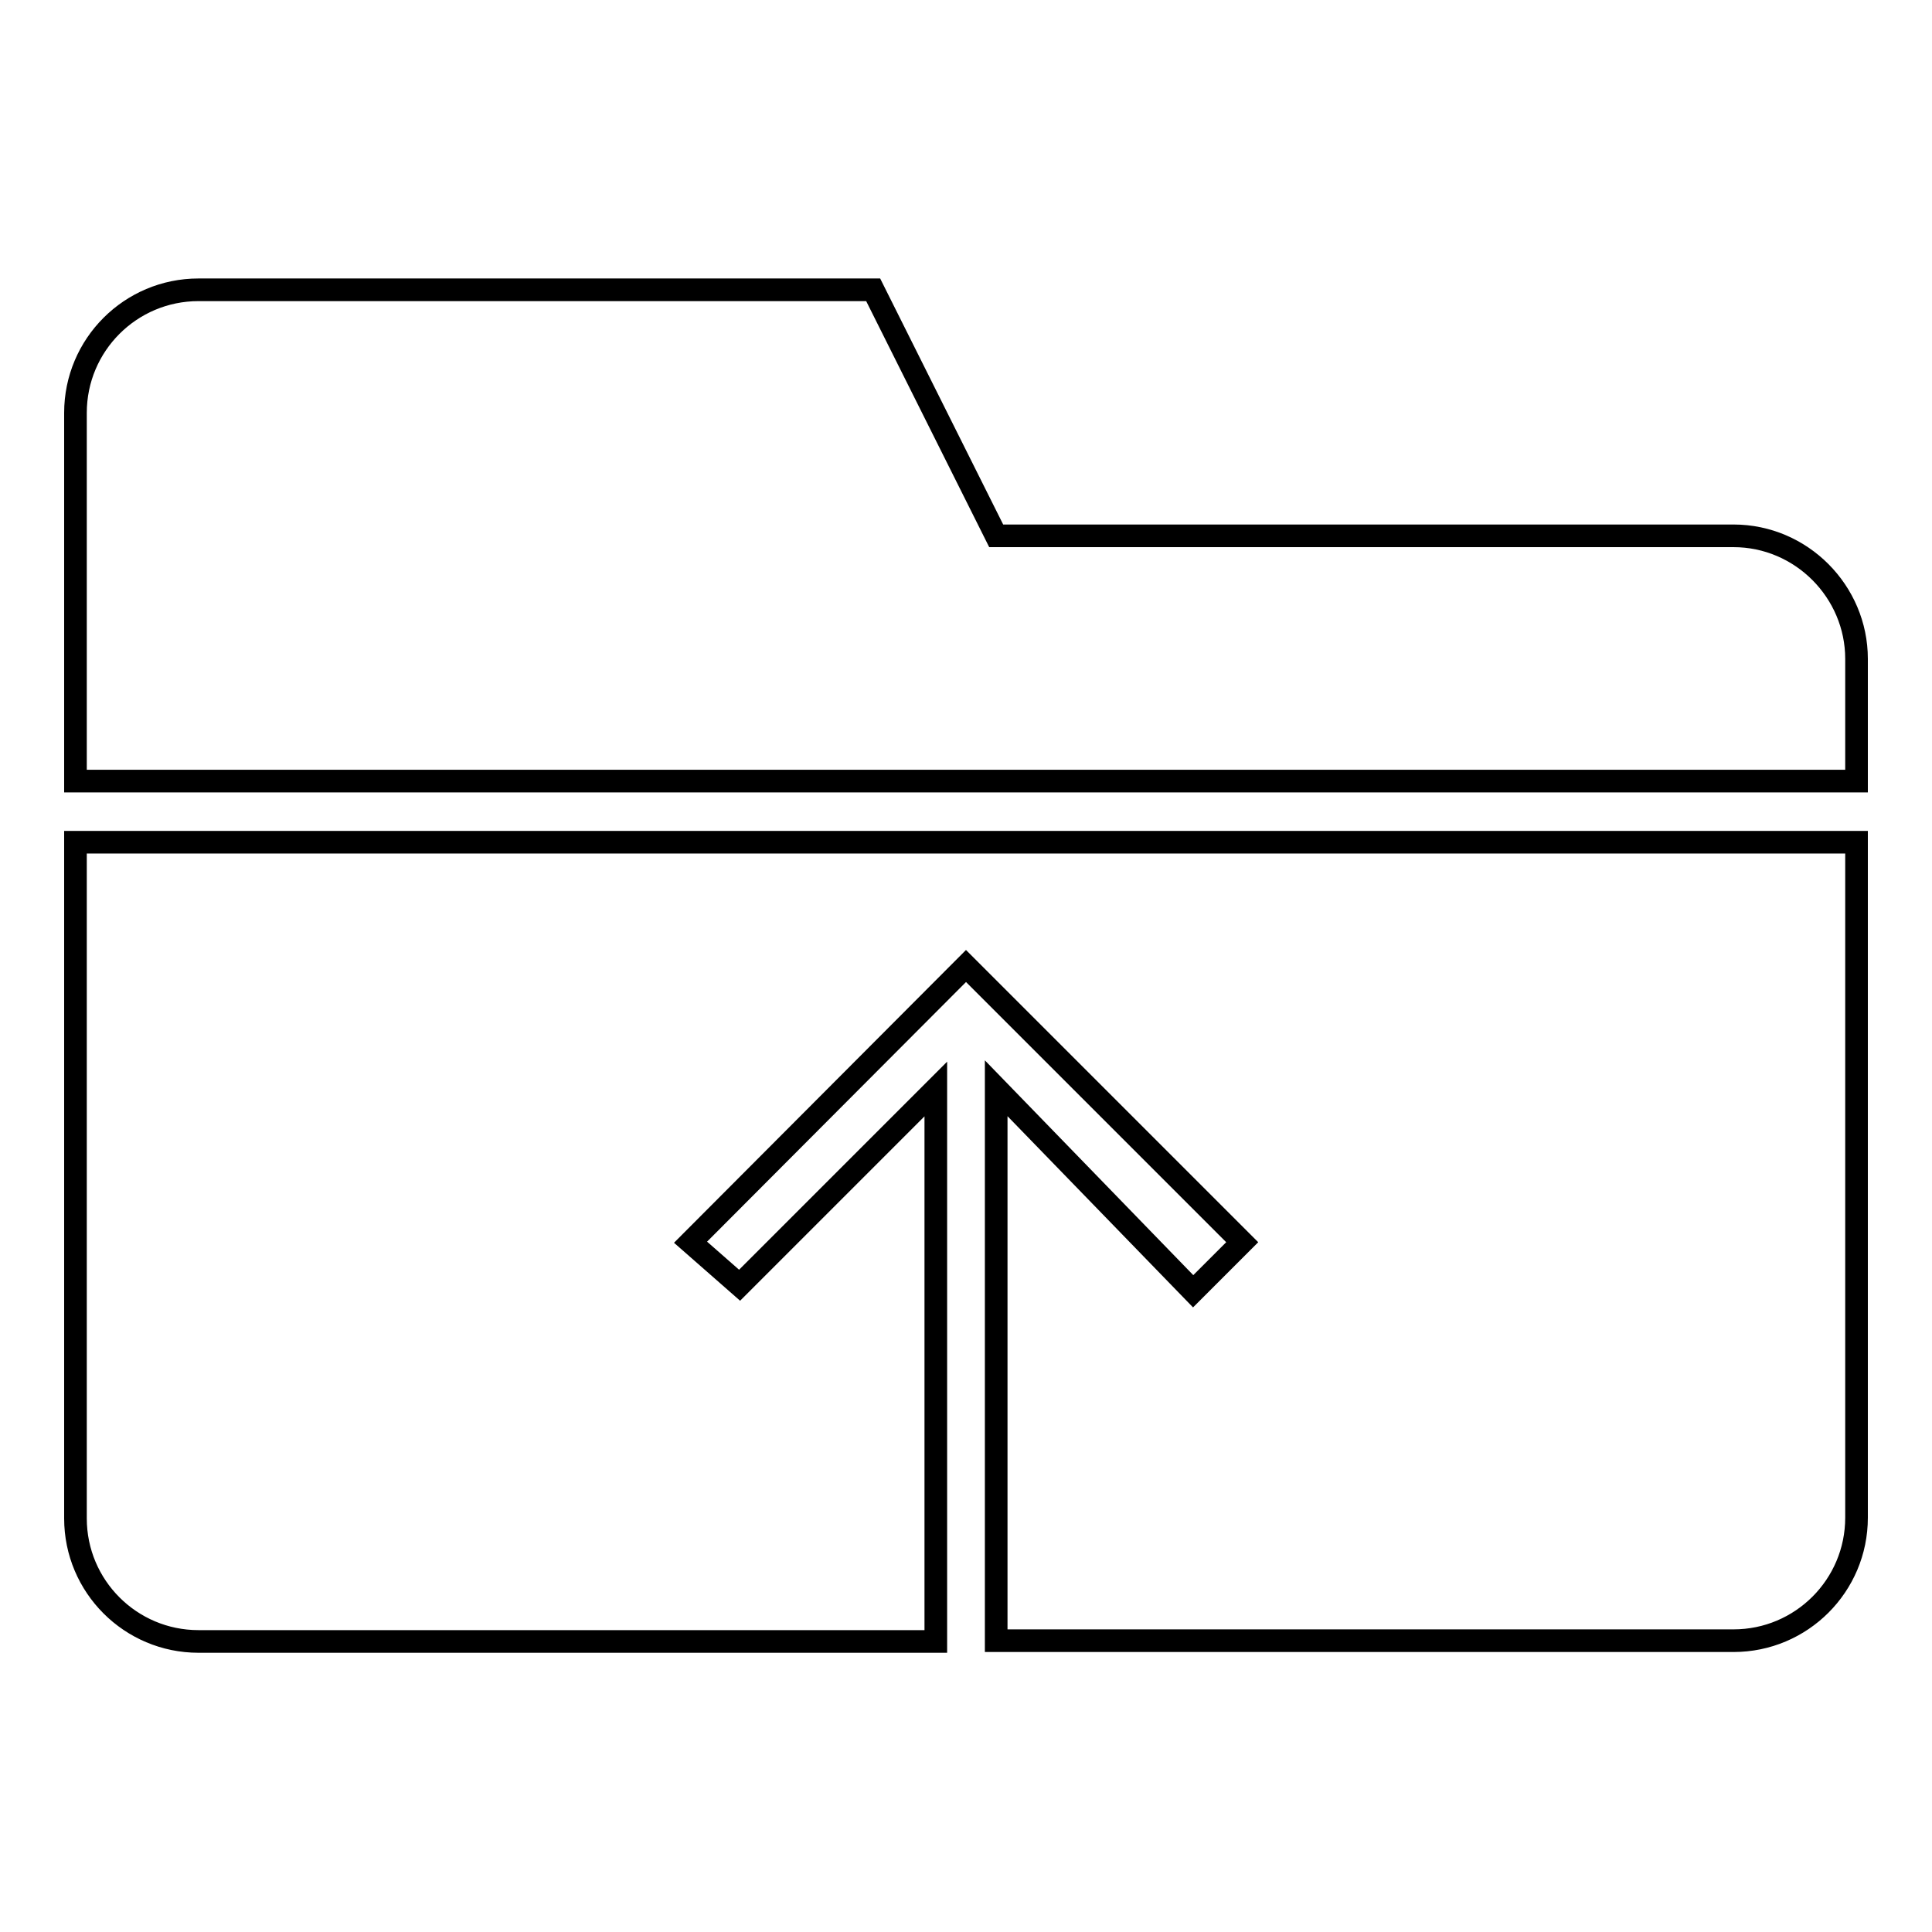
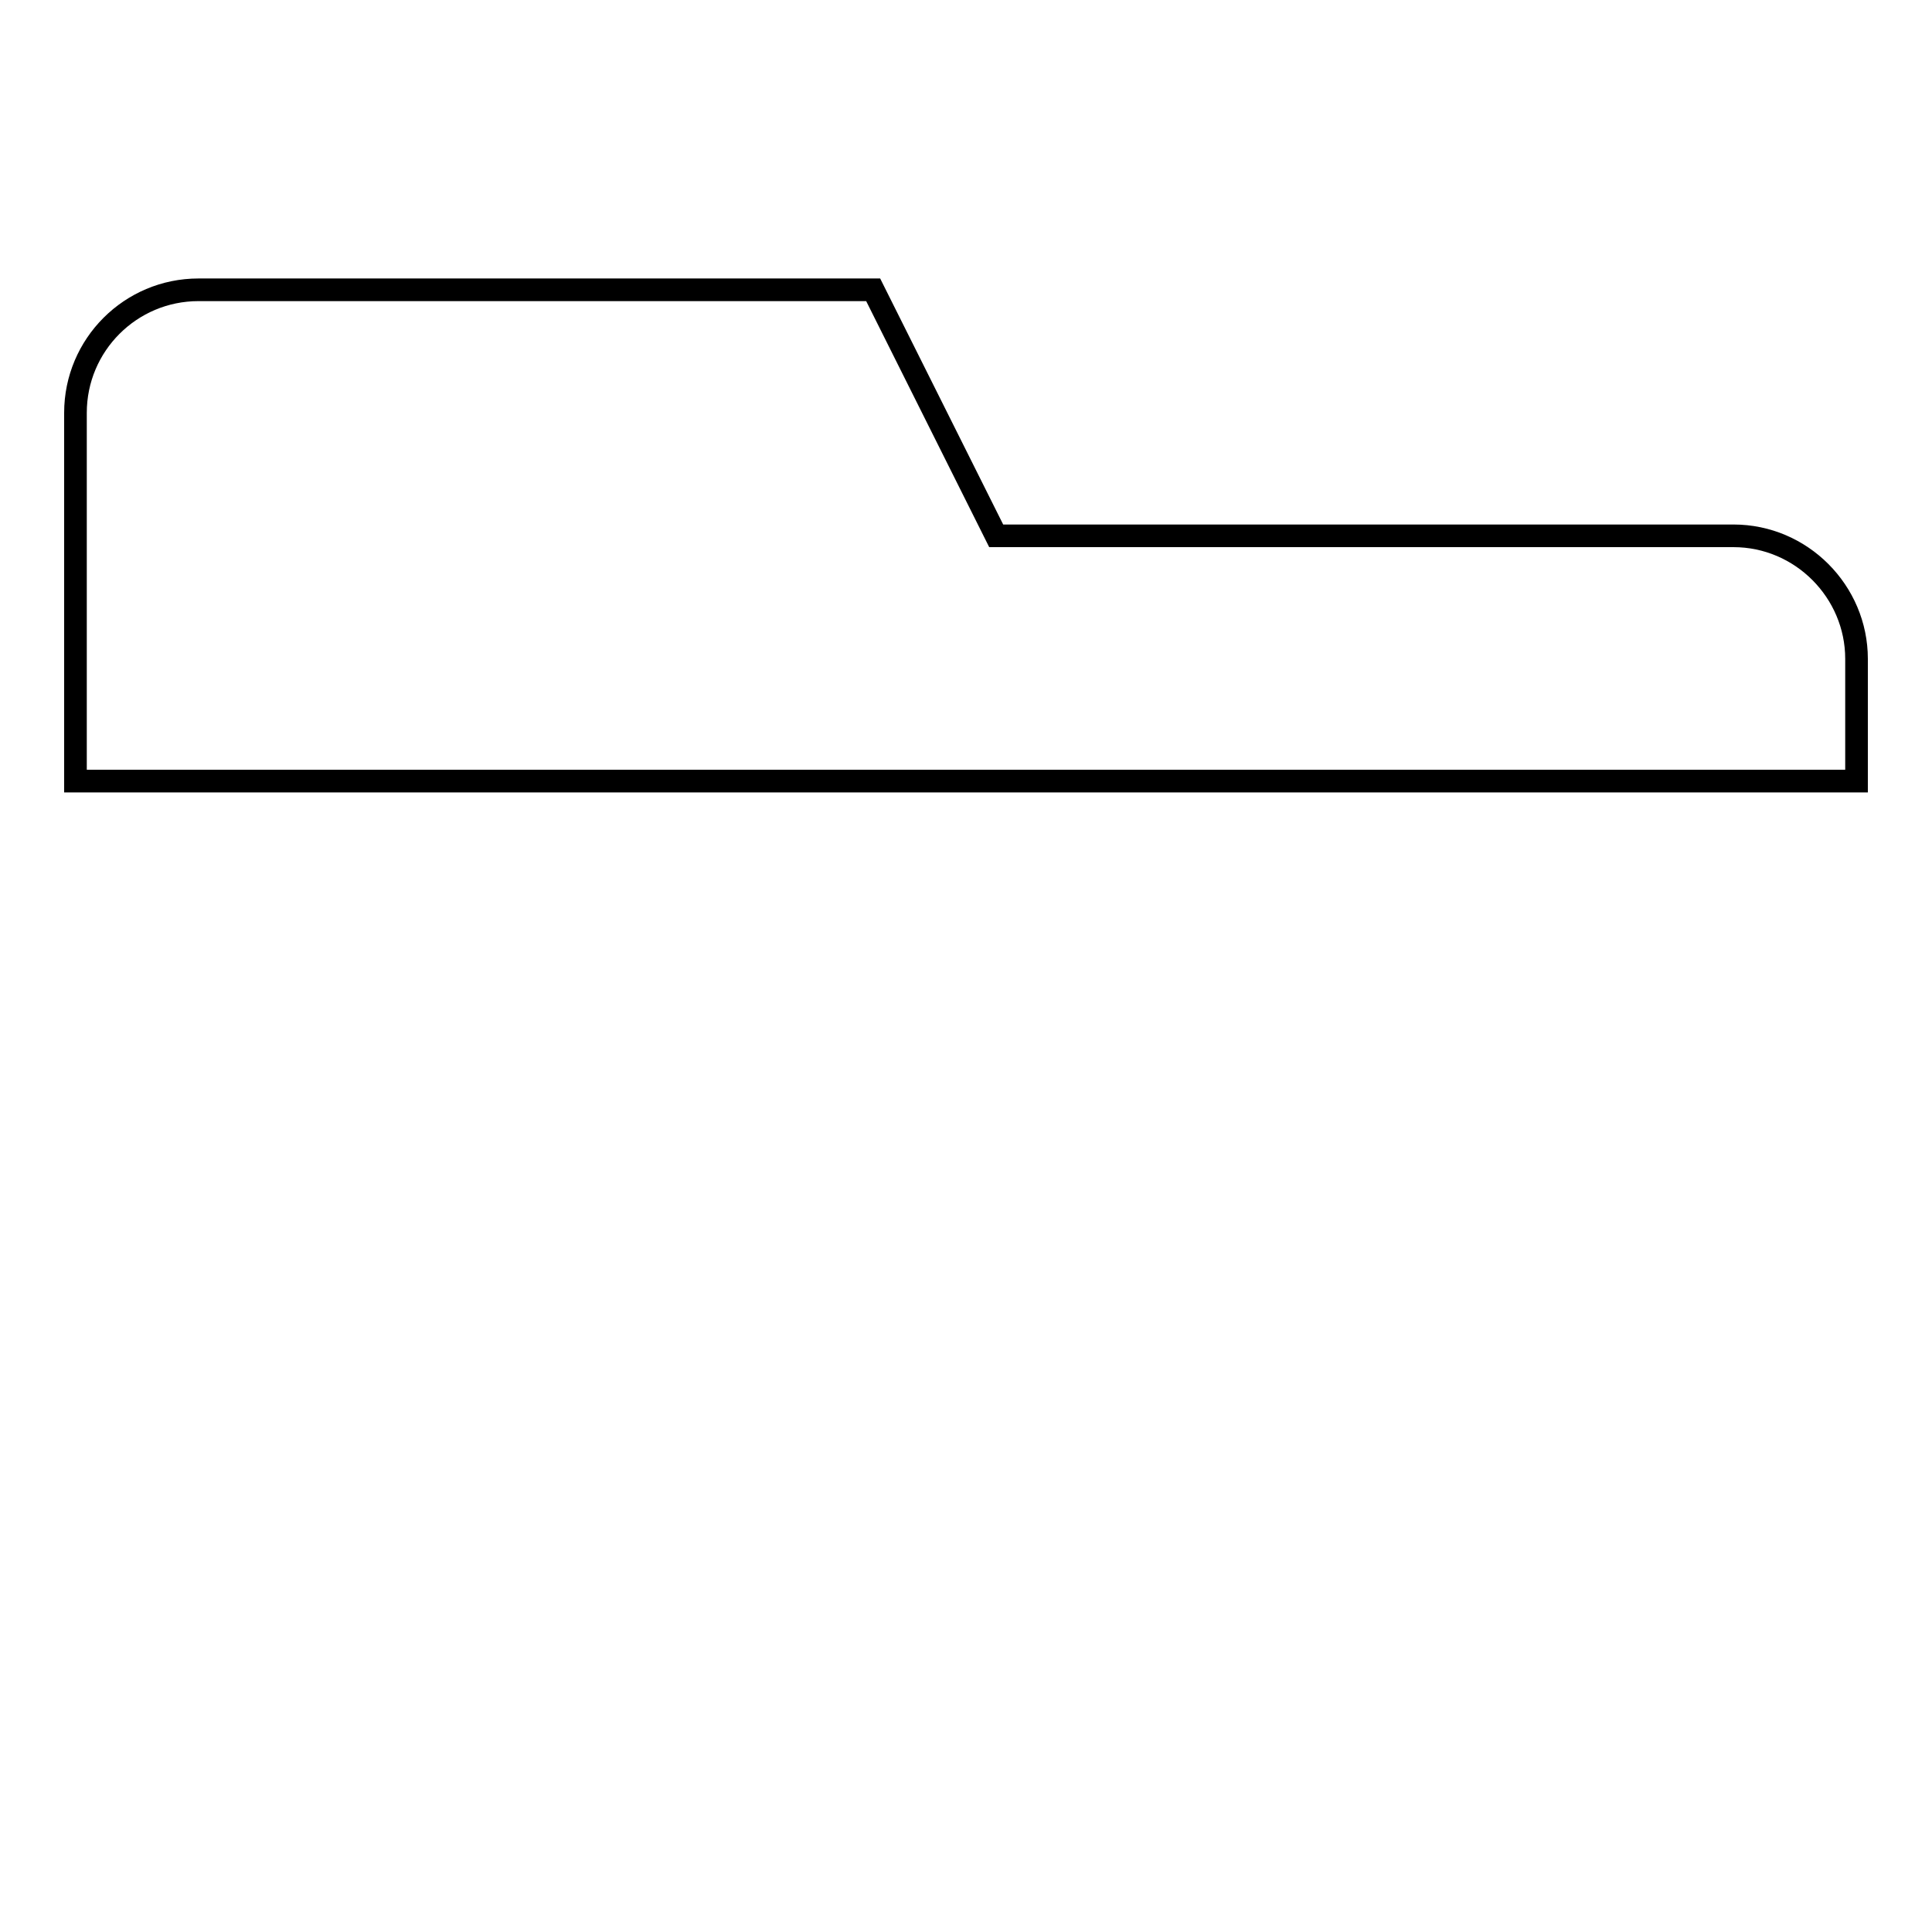
<svg xmlns="http://www.w3.org/2000/svg" version="1.1" x="0px" y="0px" viewBox="0 0 256 256" enable-background="new 0 0 256 256" xml:space="preserve">
  <g>
    <g>
      <g>
        <g>
-           <path stroke-width="3" fill-opacity="0" stroke="#000000" d="M10,201.2c0,9,7.3,16.3,16.3,16.3h97.7v-73.2l-26,26l-6.5-5.7L128,128l36.6,36.6l-6.5,6.5l-26.1-26.9v73.2h97.7c9,0,16.3-7.3,16.3-16.3v-89.5H10V201.2z" />
          <path stroke-width="3" fill-opacity="0" stroke="#000000" d="M229.7,71h-97.7l-16.3-32.6H26.3c-9,0-16.3,7.3-16.3,16.3v48.8h236V87.3C246,78.4,238.7,71,229.7,71z" />
        </g>
      </g>
      <g />
      <g />
      <g />
      <g />
      <g />
      <g />
      <g />
      <g />
      <g />
      <g />
      <g />
      <g />
      <g />
      <g />
      <g />
    </g>
  </g>
</svg>